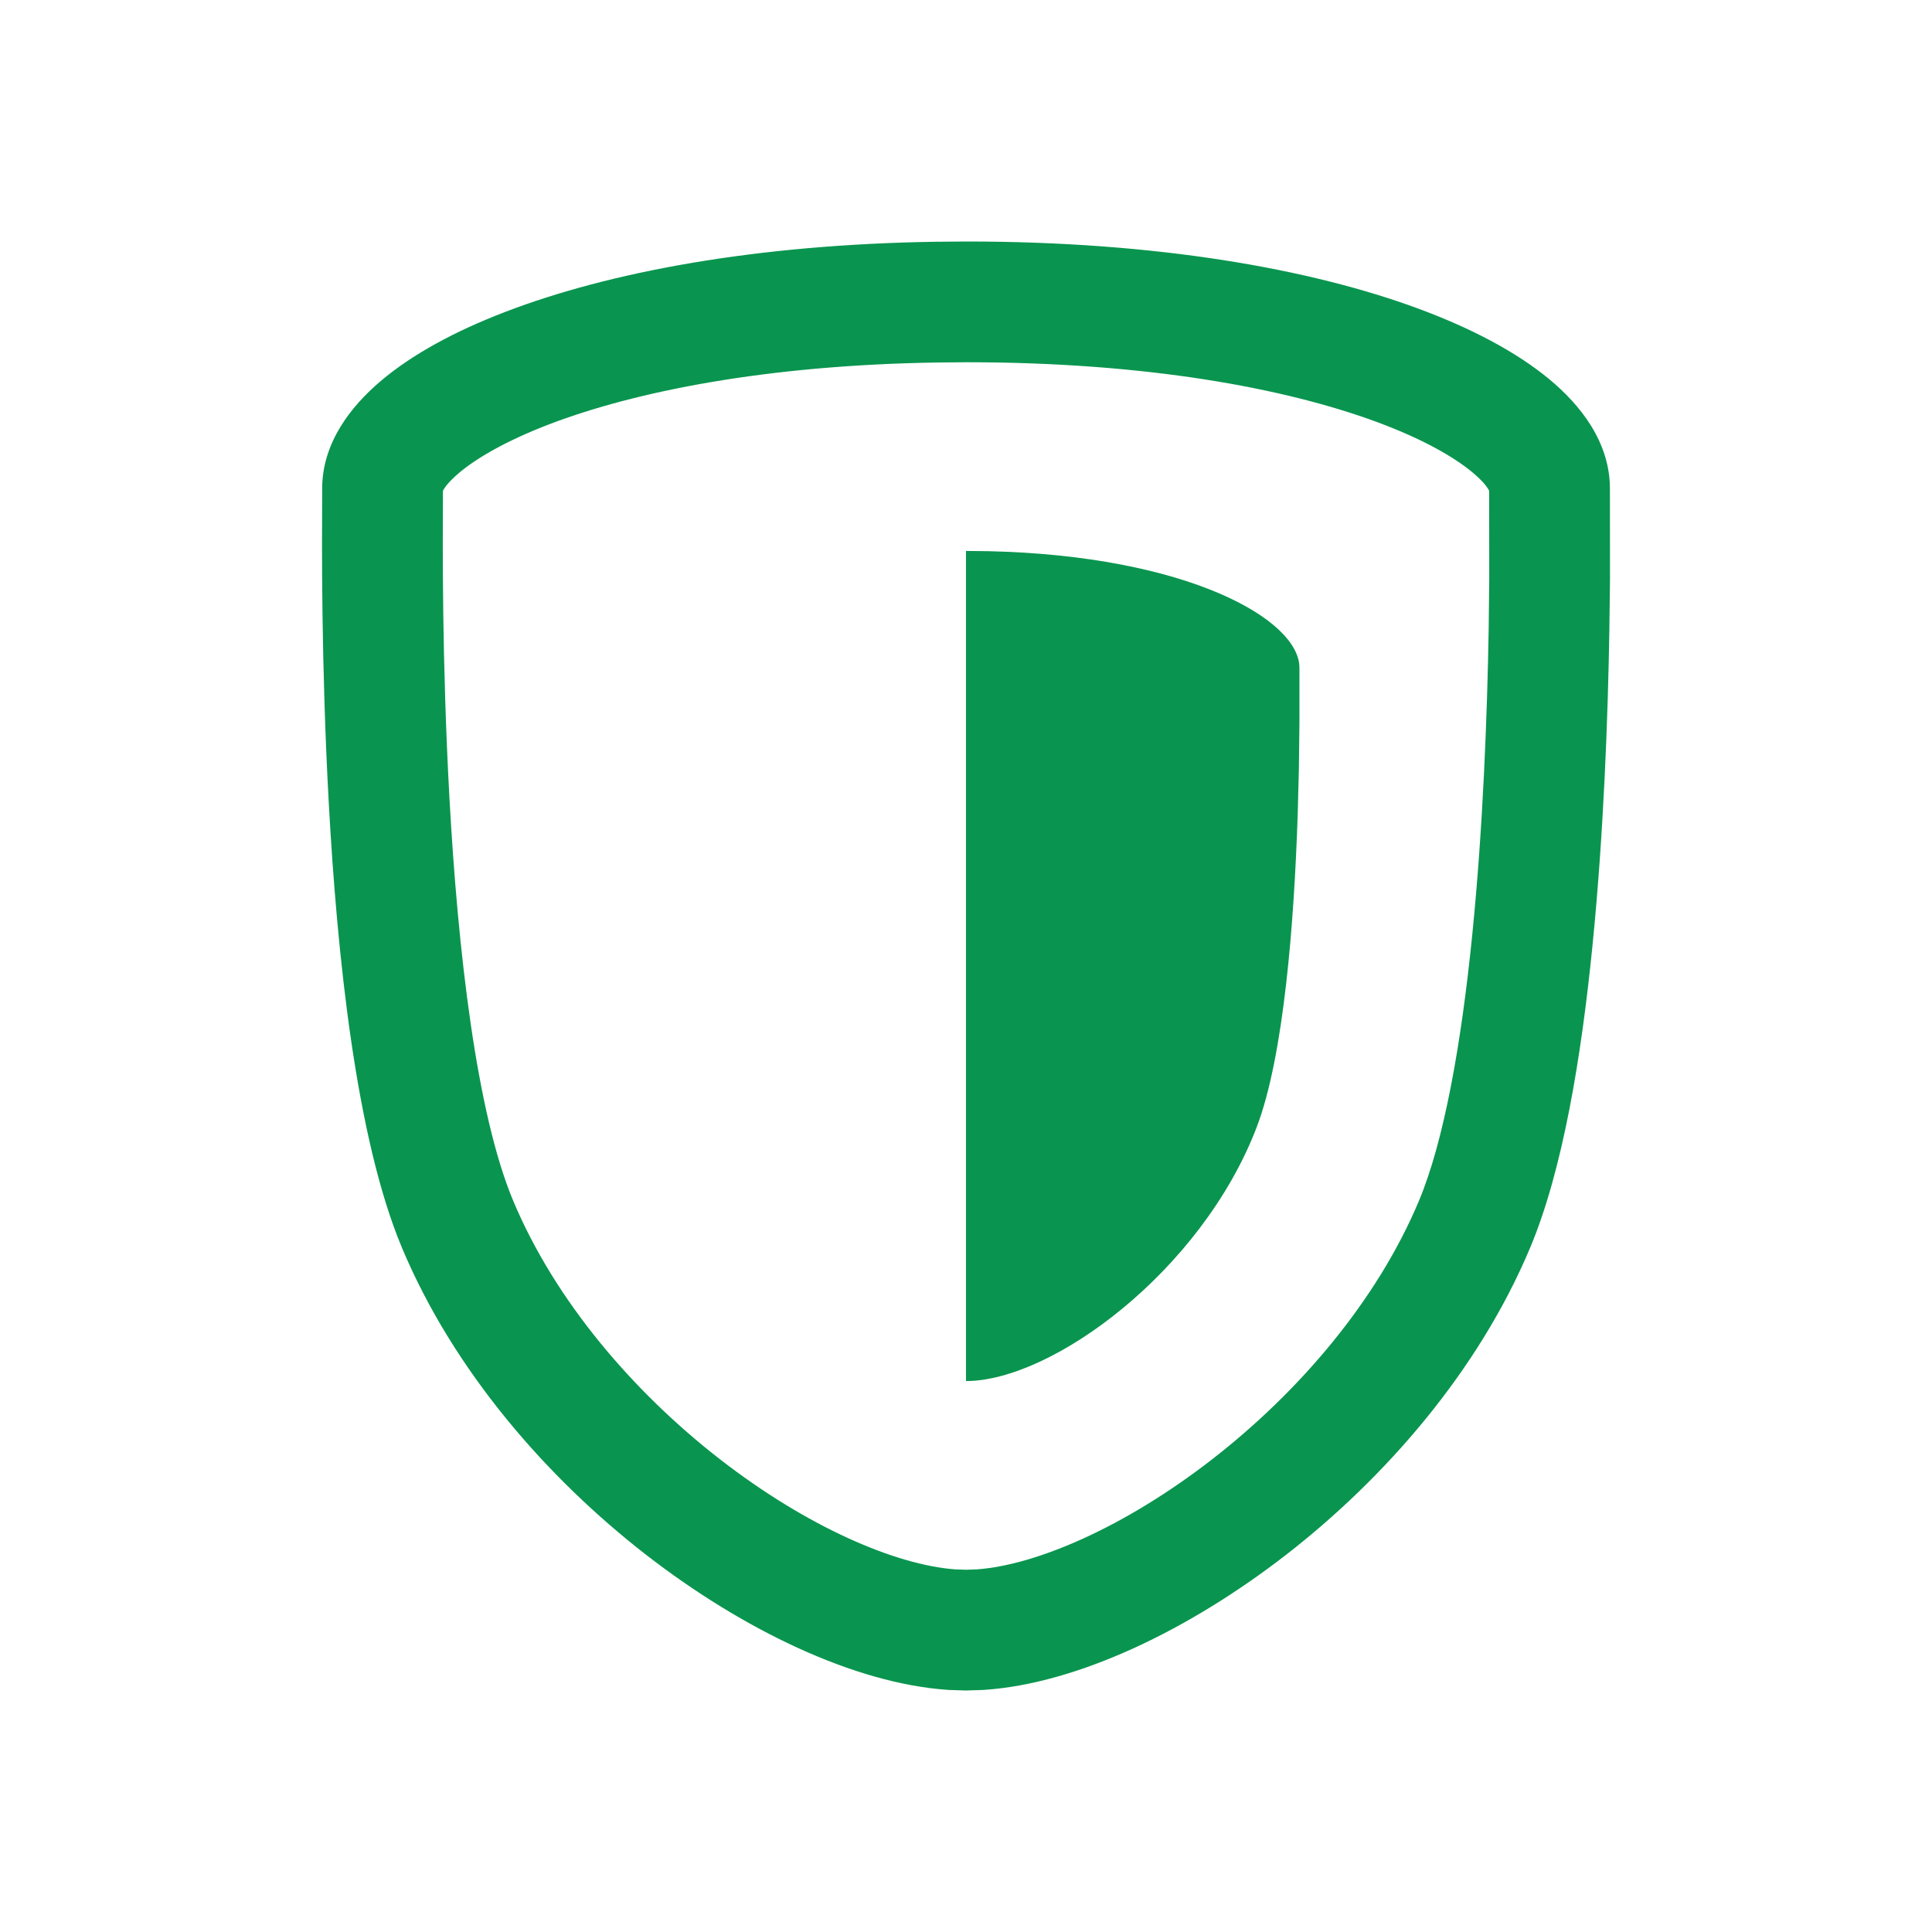
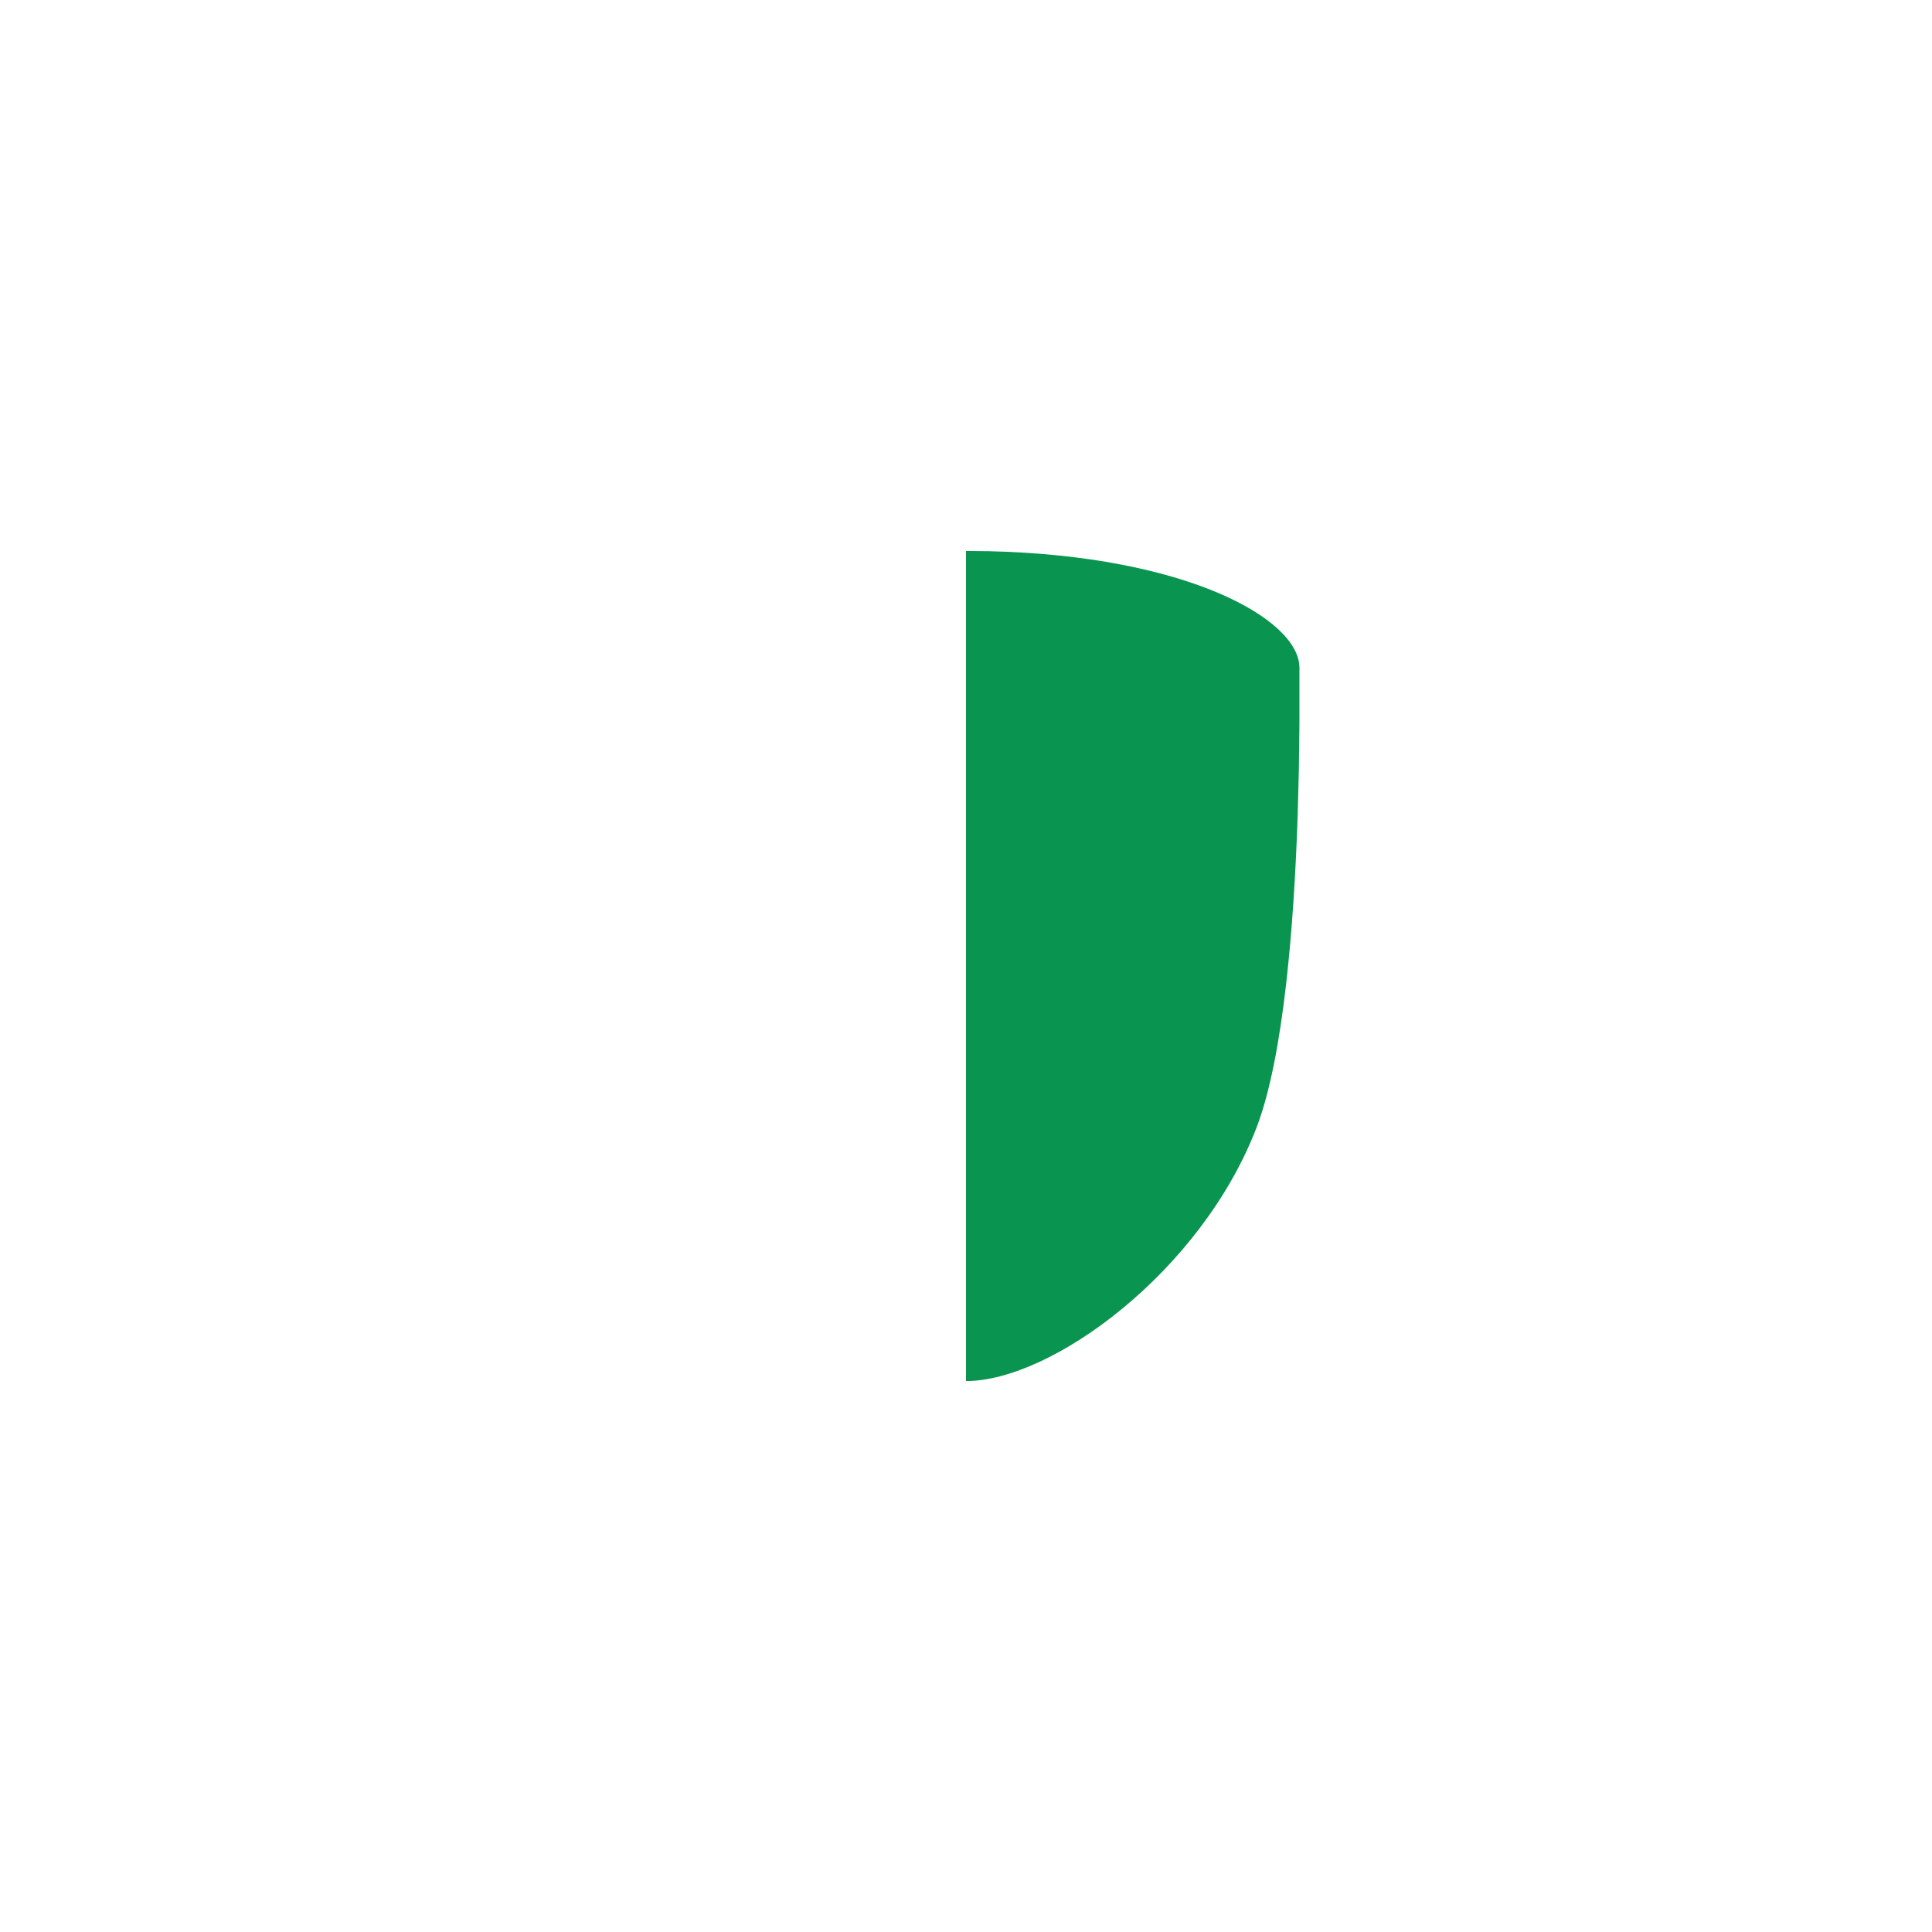
<svg xmlns="http://www.w3.org/2000/svg" width="24" height="24" viewBox="0 0 24 24" fill="none">
-   <path fill-rule="evenodd" clip-rule="evenodd" d="M12.002 3C14.376 3 16.279 3.34 17.617 3.833C18.282 4.079 18.839 4.374 19.245 4.71C19.629 5.028 19.999 5.489 19.999 6.07V6.07L20 7.197L19.992 7.826L19.992 7.83C19.974 8.914 19.922 10.356 19.782 11.75C19.645 13.122 19.415 14.532 19.007 15.502C18.363 17.035 17.207 18.358 15.979 19.312C14.766 20.253 13.382 20.913 12.23 20.992L12.218 20.993L11.999 21L11.784 20.993L11.771 20.992C10.62 20.913 9.236 20.253 8.023 19.312C6.795 18.358 5.638 17.035 4.994 15.502C4.422 14.14 4.188 11.867 4.084 9.973C3.989 8.242 3.999 6.702 4.002 6.202C4.002 6.143 4.002 6.099 4.002 6.07C4.002 5.503 4.356 5.051 4.725 4.737C5.114 4.406 5.647 4.115 6.283 3.872C7.559 3.383 9.375 3.036 11.639 3.003L11.645 3.003L12.002 3ZM12.005 4.5L11.659 4.503C9.523 4.534 7.891 4.862 6.819 5.272C6.28 5.479 5.914 5.695 5.697 5.879C5.553 6.002 5.512 6.077 5.502 6.098C5.502 6.127 5.502 6.165 5.502 6.211C5.499 6.72 5.49 8.212 5.582 9.891C5.687 11.815 5.92 13.834 6.377 14.921C6.899 16.163 7.867 17.291 8.943 18.127C10.03 18.971 11.126 19.44 11.863 19.495L12 19.5L12.139 19.495C12.876 19.44 13.972 18.971 15.059 18.127C16.135 17.291 17.103 16.163 17.625 14.921C17.939 14.174 18.154 12.96 18.29 11.601C18.424 10.265 18.475 8.87 18.493 7.806L18.493 7.804L18.5 7.184L18.499 6.098C18.49 6.077 18.447 5.997 18.288 5.865C18.056 5.673 17.667 5.45 17.098 5.24C15.966 4.823 14.247 4.5 12.005 4.5Z" fill="#09954F" />
  <path fill-rule="evenodd" clip-rule="evenodd" d="M12 6.844V17.156C13.066 17.156 14.921 15.797 15.609 14.008C15.951 13.116 16.076 11.445 16.12 10.134L16.135 9.56L16.142 8.993L16.142 8.294C16.142 7.694 14.745 6.903 12.278 6.847L12 6.844Z" fill="#09954F" />
</svg>